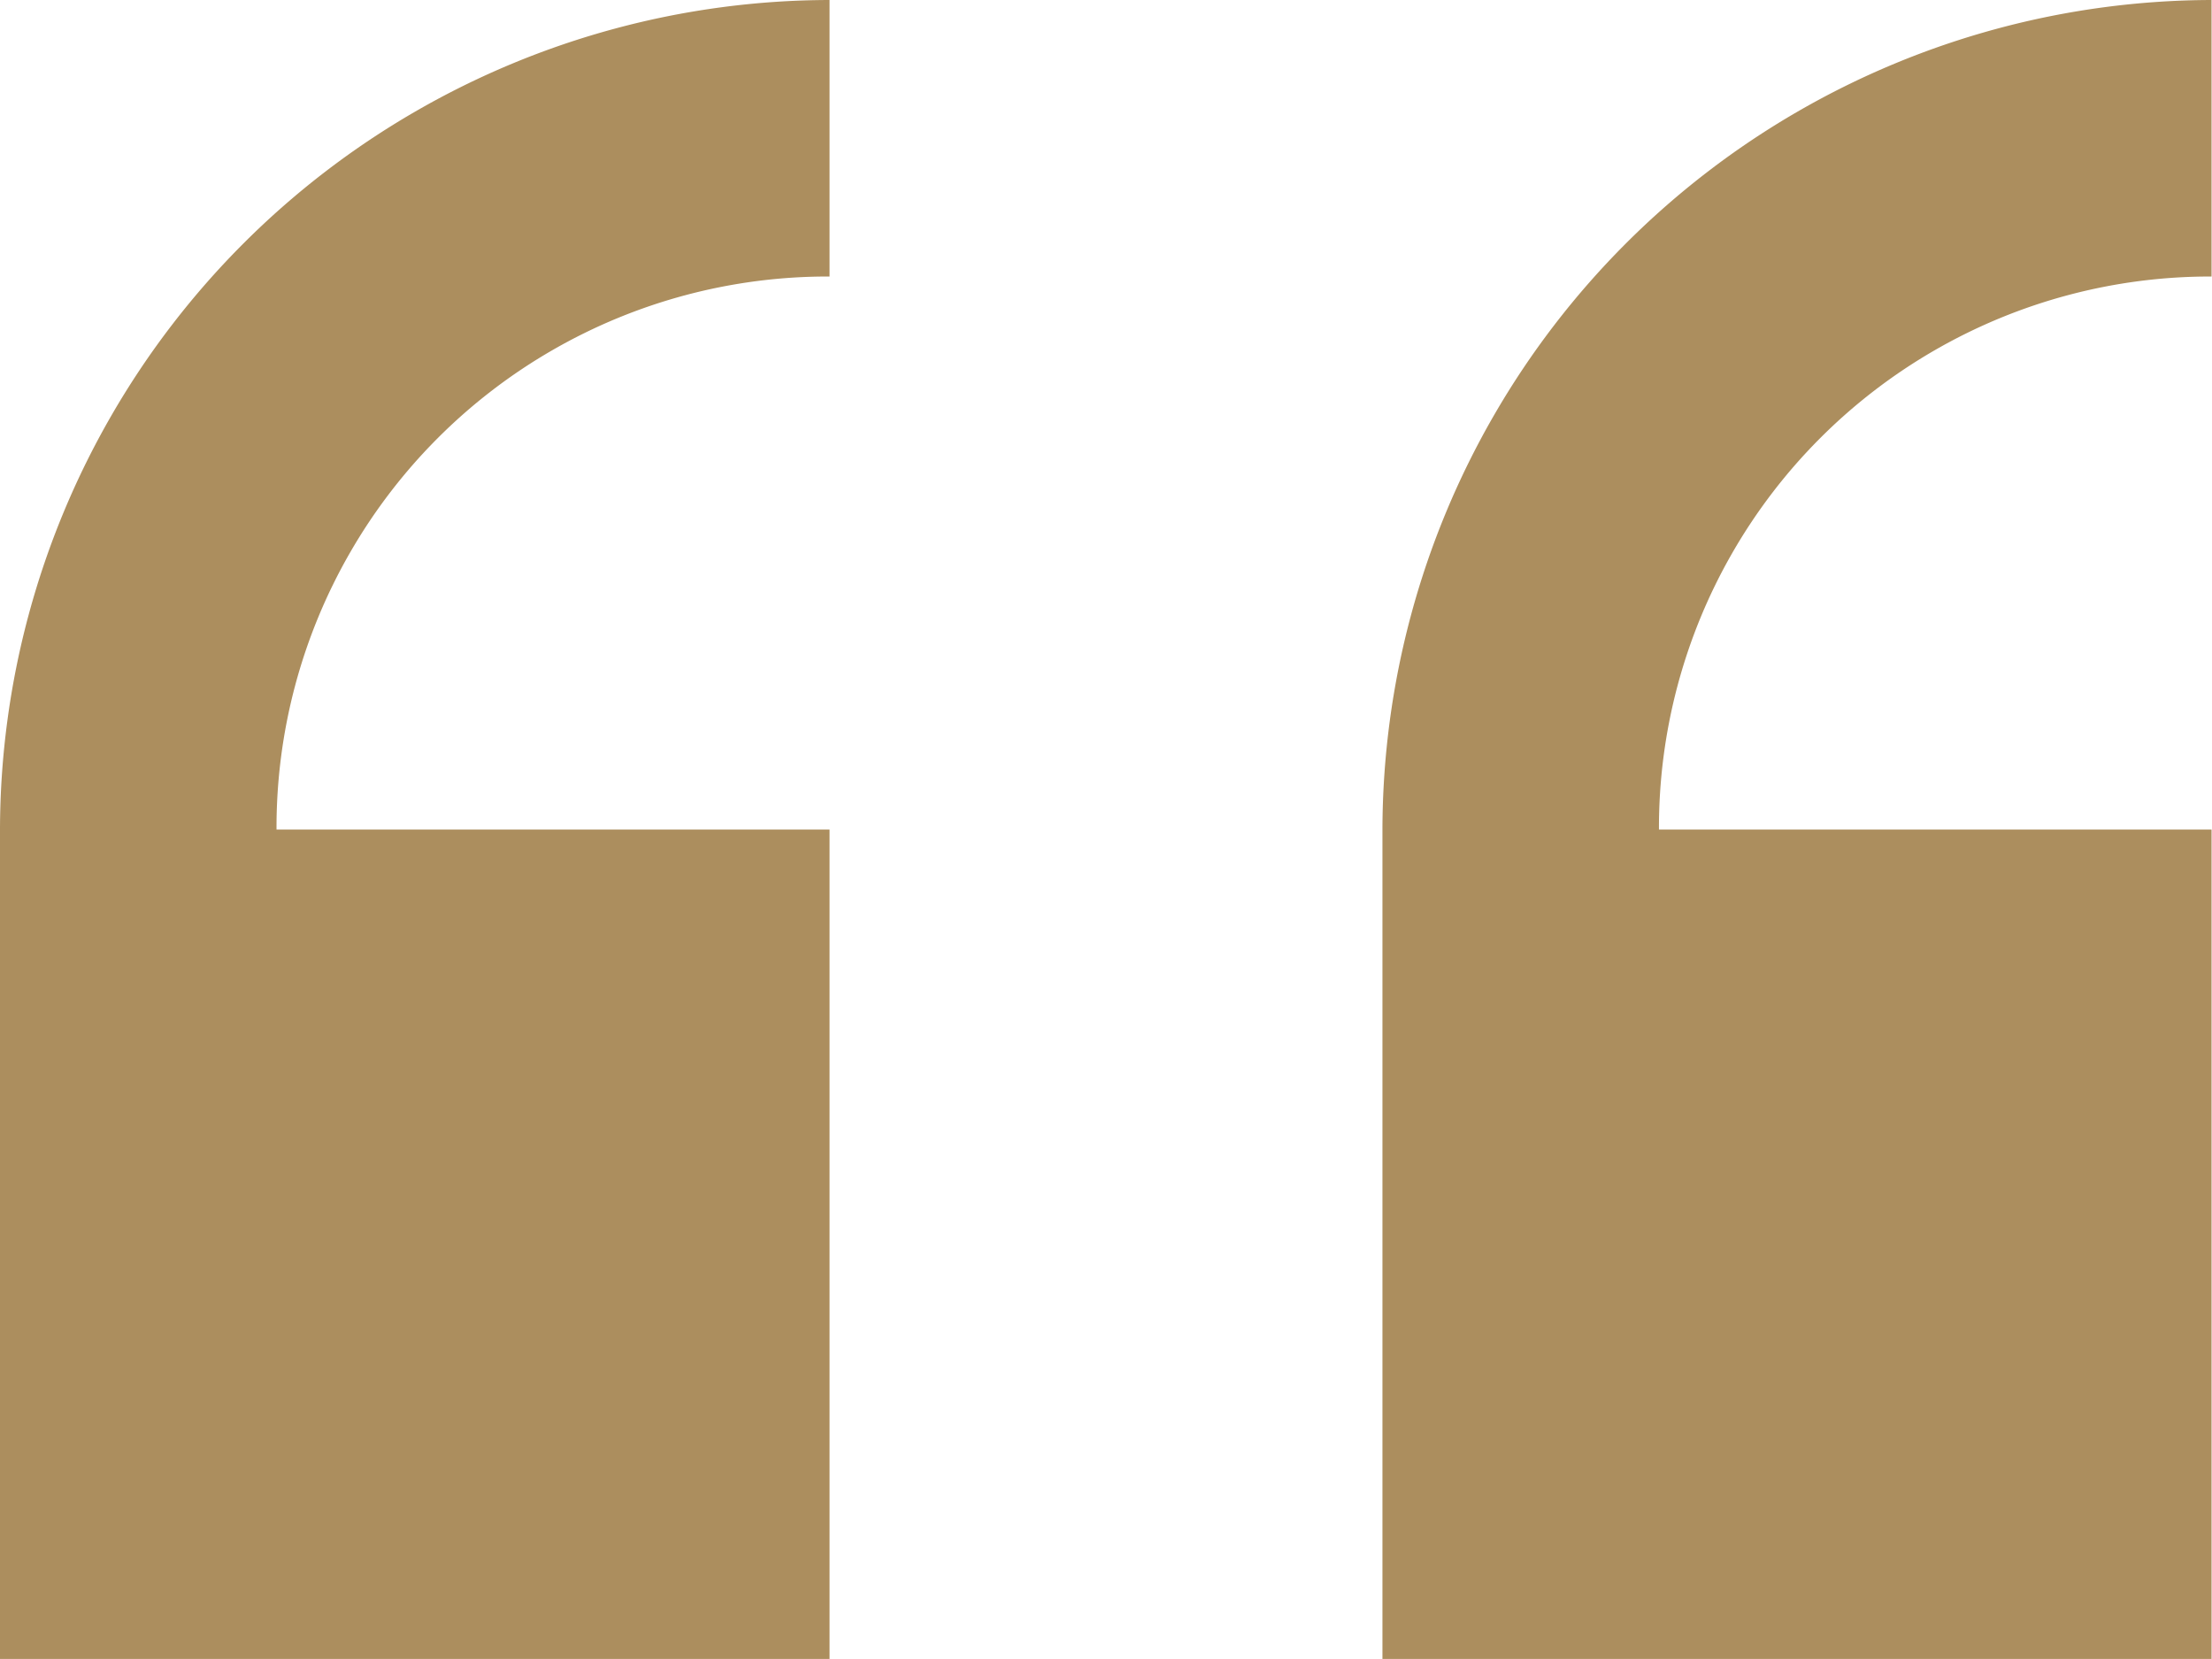
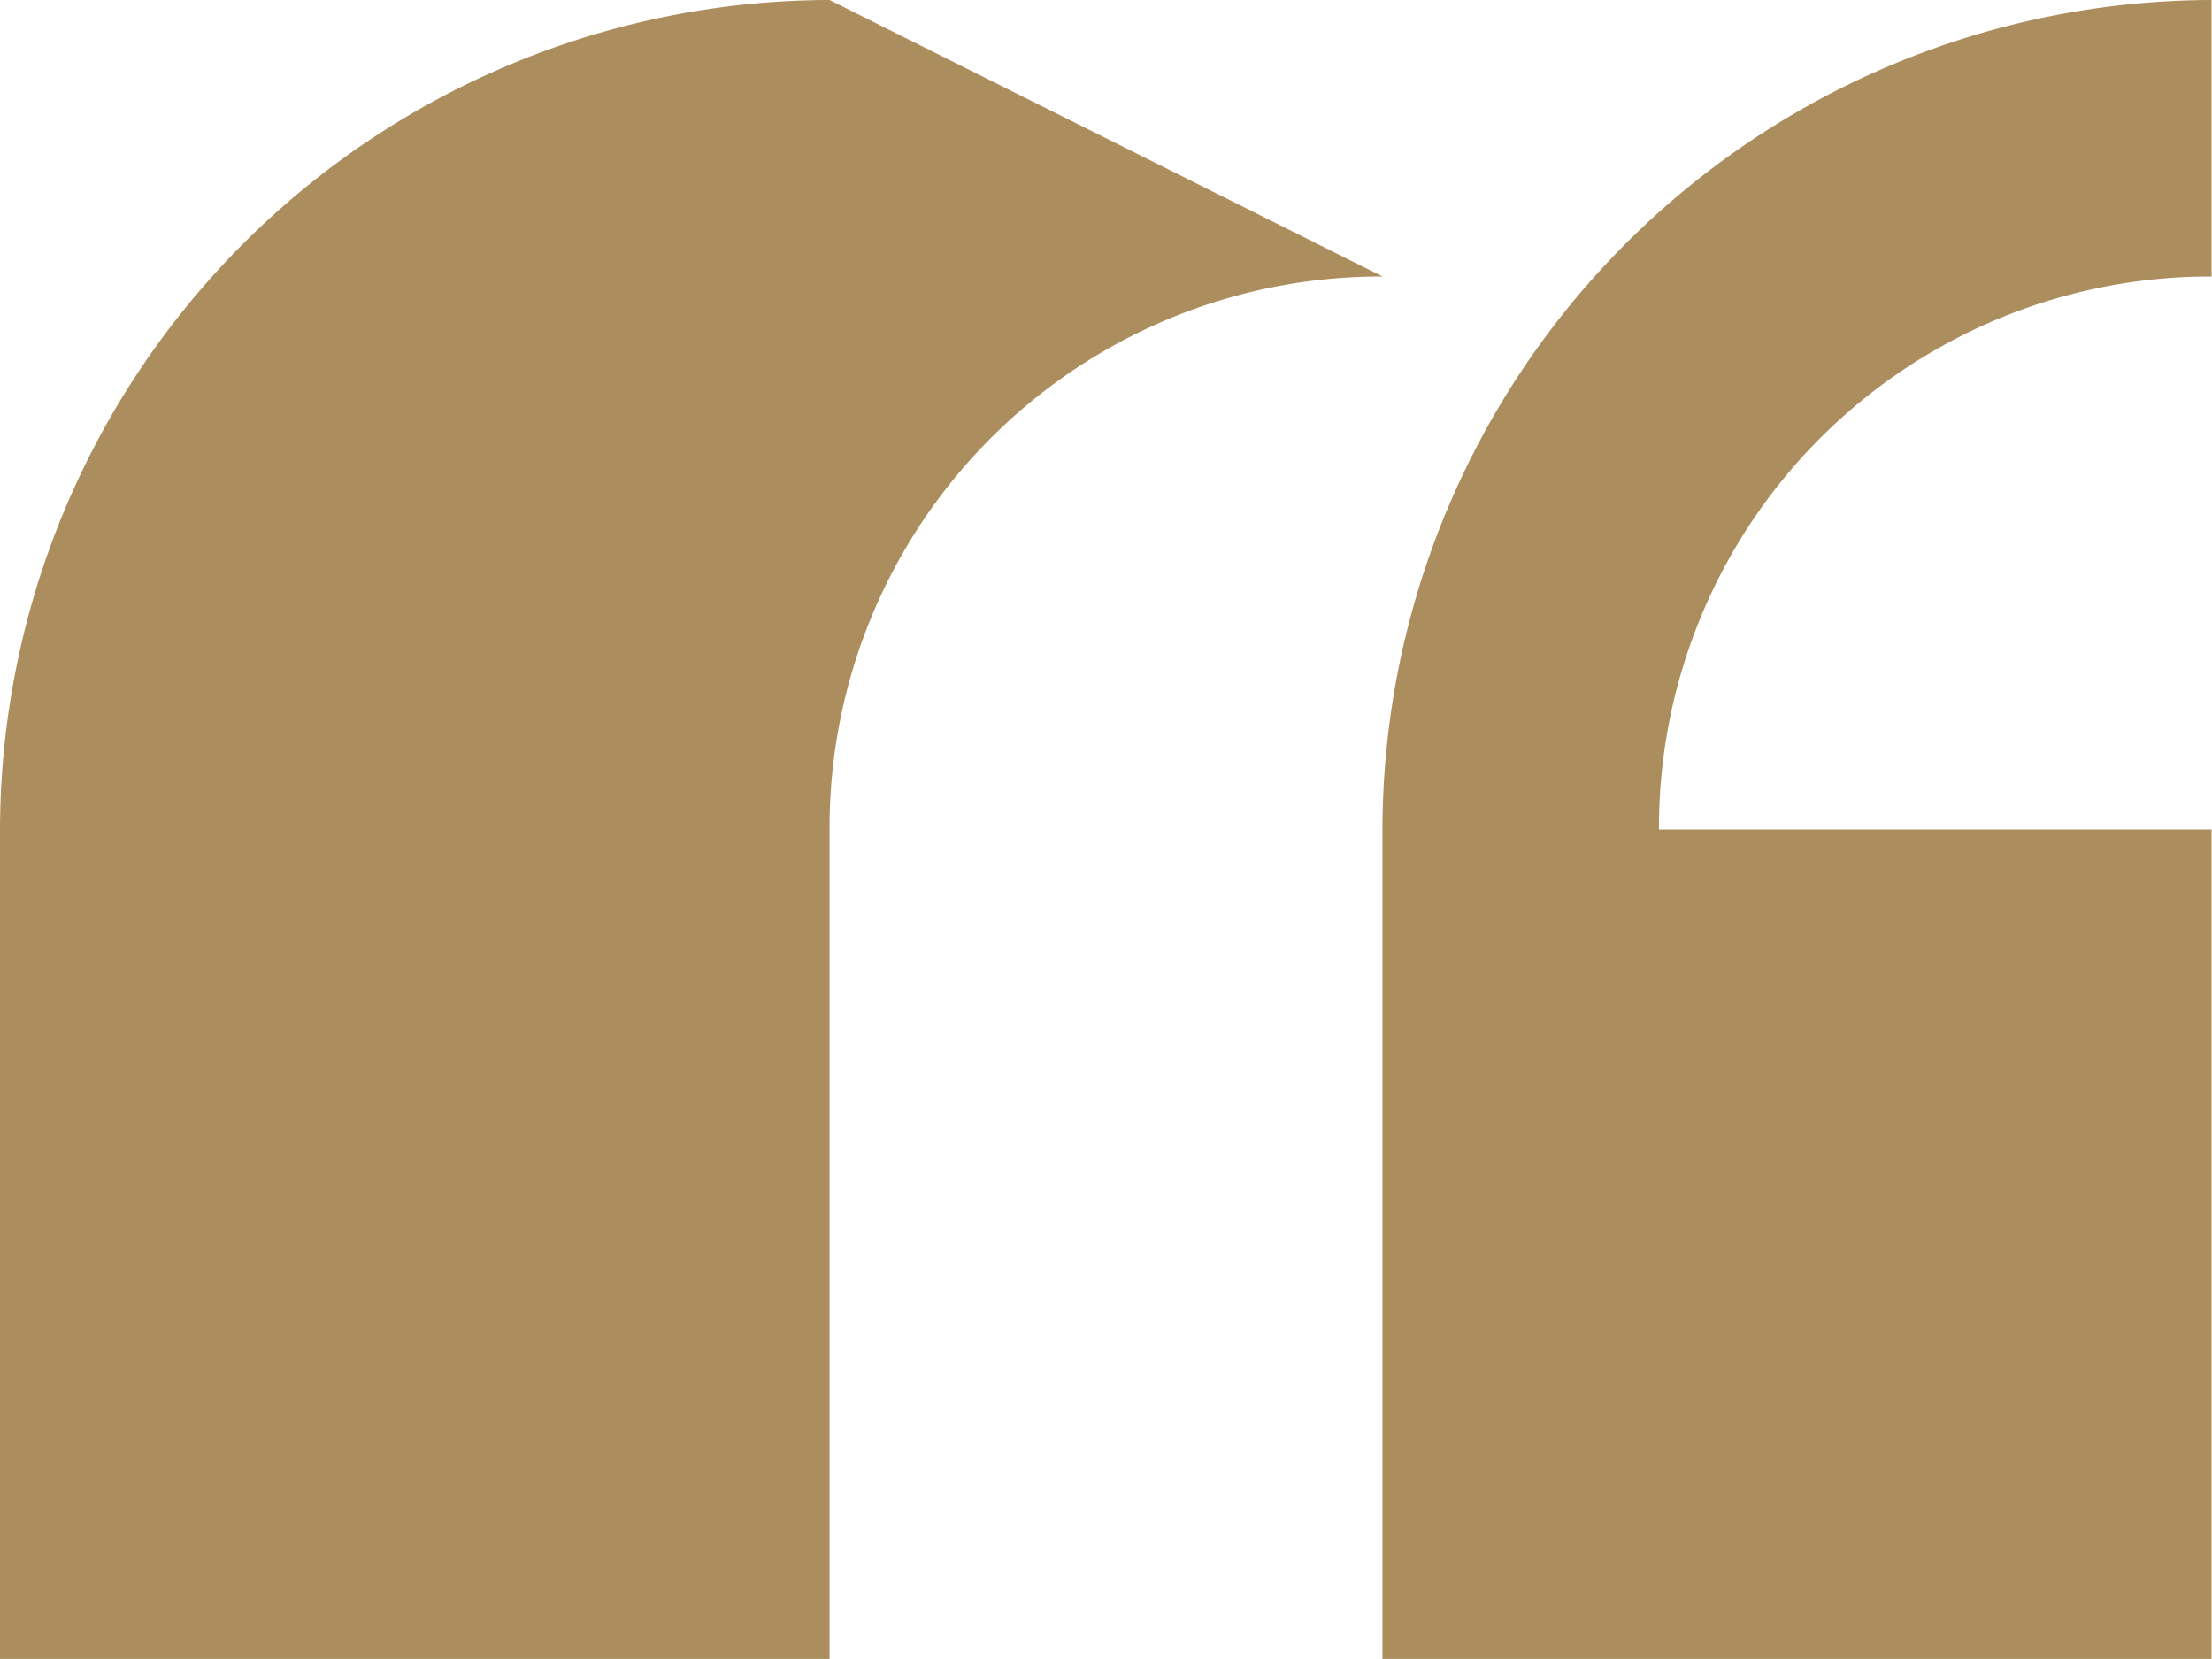
<svg xmlns="http://www.w3.org/2000/svg" width="14.903" height="11.177">
-   <path data-name="Icon open-double-quote-serif-left" d="M5.589 0A5.6 5.6 0 000 5.589v5.589h5.589V5.589H1.863a3.713 3.713 0 013.726-3.726zM14.9 0a5.6 5.6 0 00-5.586 5.589v5.589H14.9V5.589h-3.723A3.713 3.713 0 0114.9 1.863z" fill="#ac8e5e" />
+   <path data-name="Icon open-double-quote-serif-left" d="M5.589 0A5.6 5.6 0 000 5.589v5.589h5.589V5.589a3.713 3.713 0 013.726-3.726zM14.9 0a5.6 5.6 0 00-5.586 5.589v5.589H14.9V5.589h-3.723A3.713 3.713 0 0114.9 1.863z" fill="#ac8e5e" />
</svg>